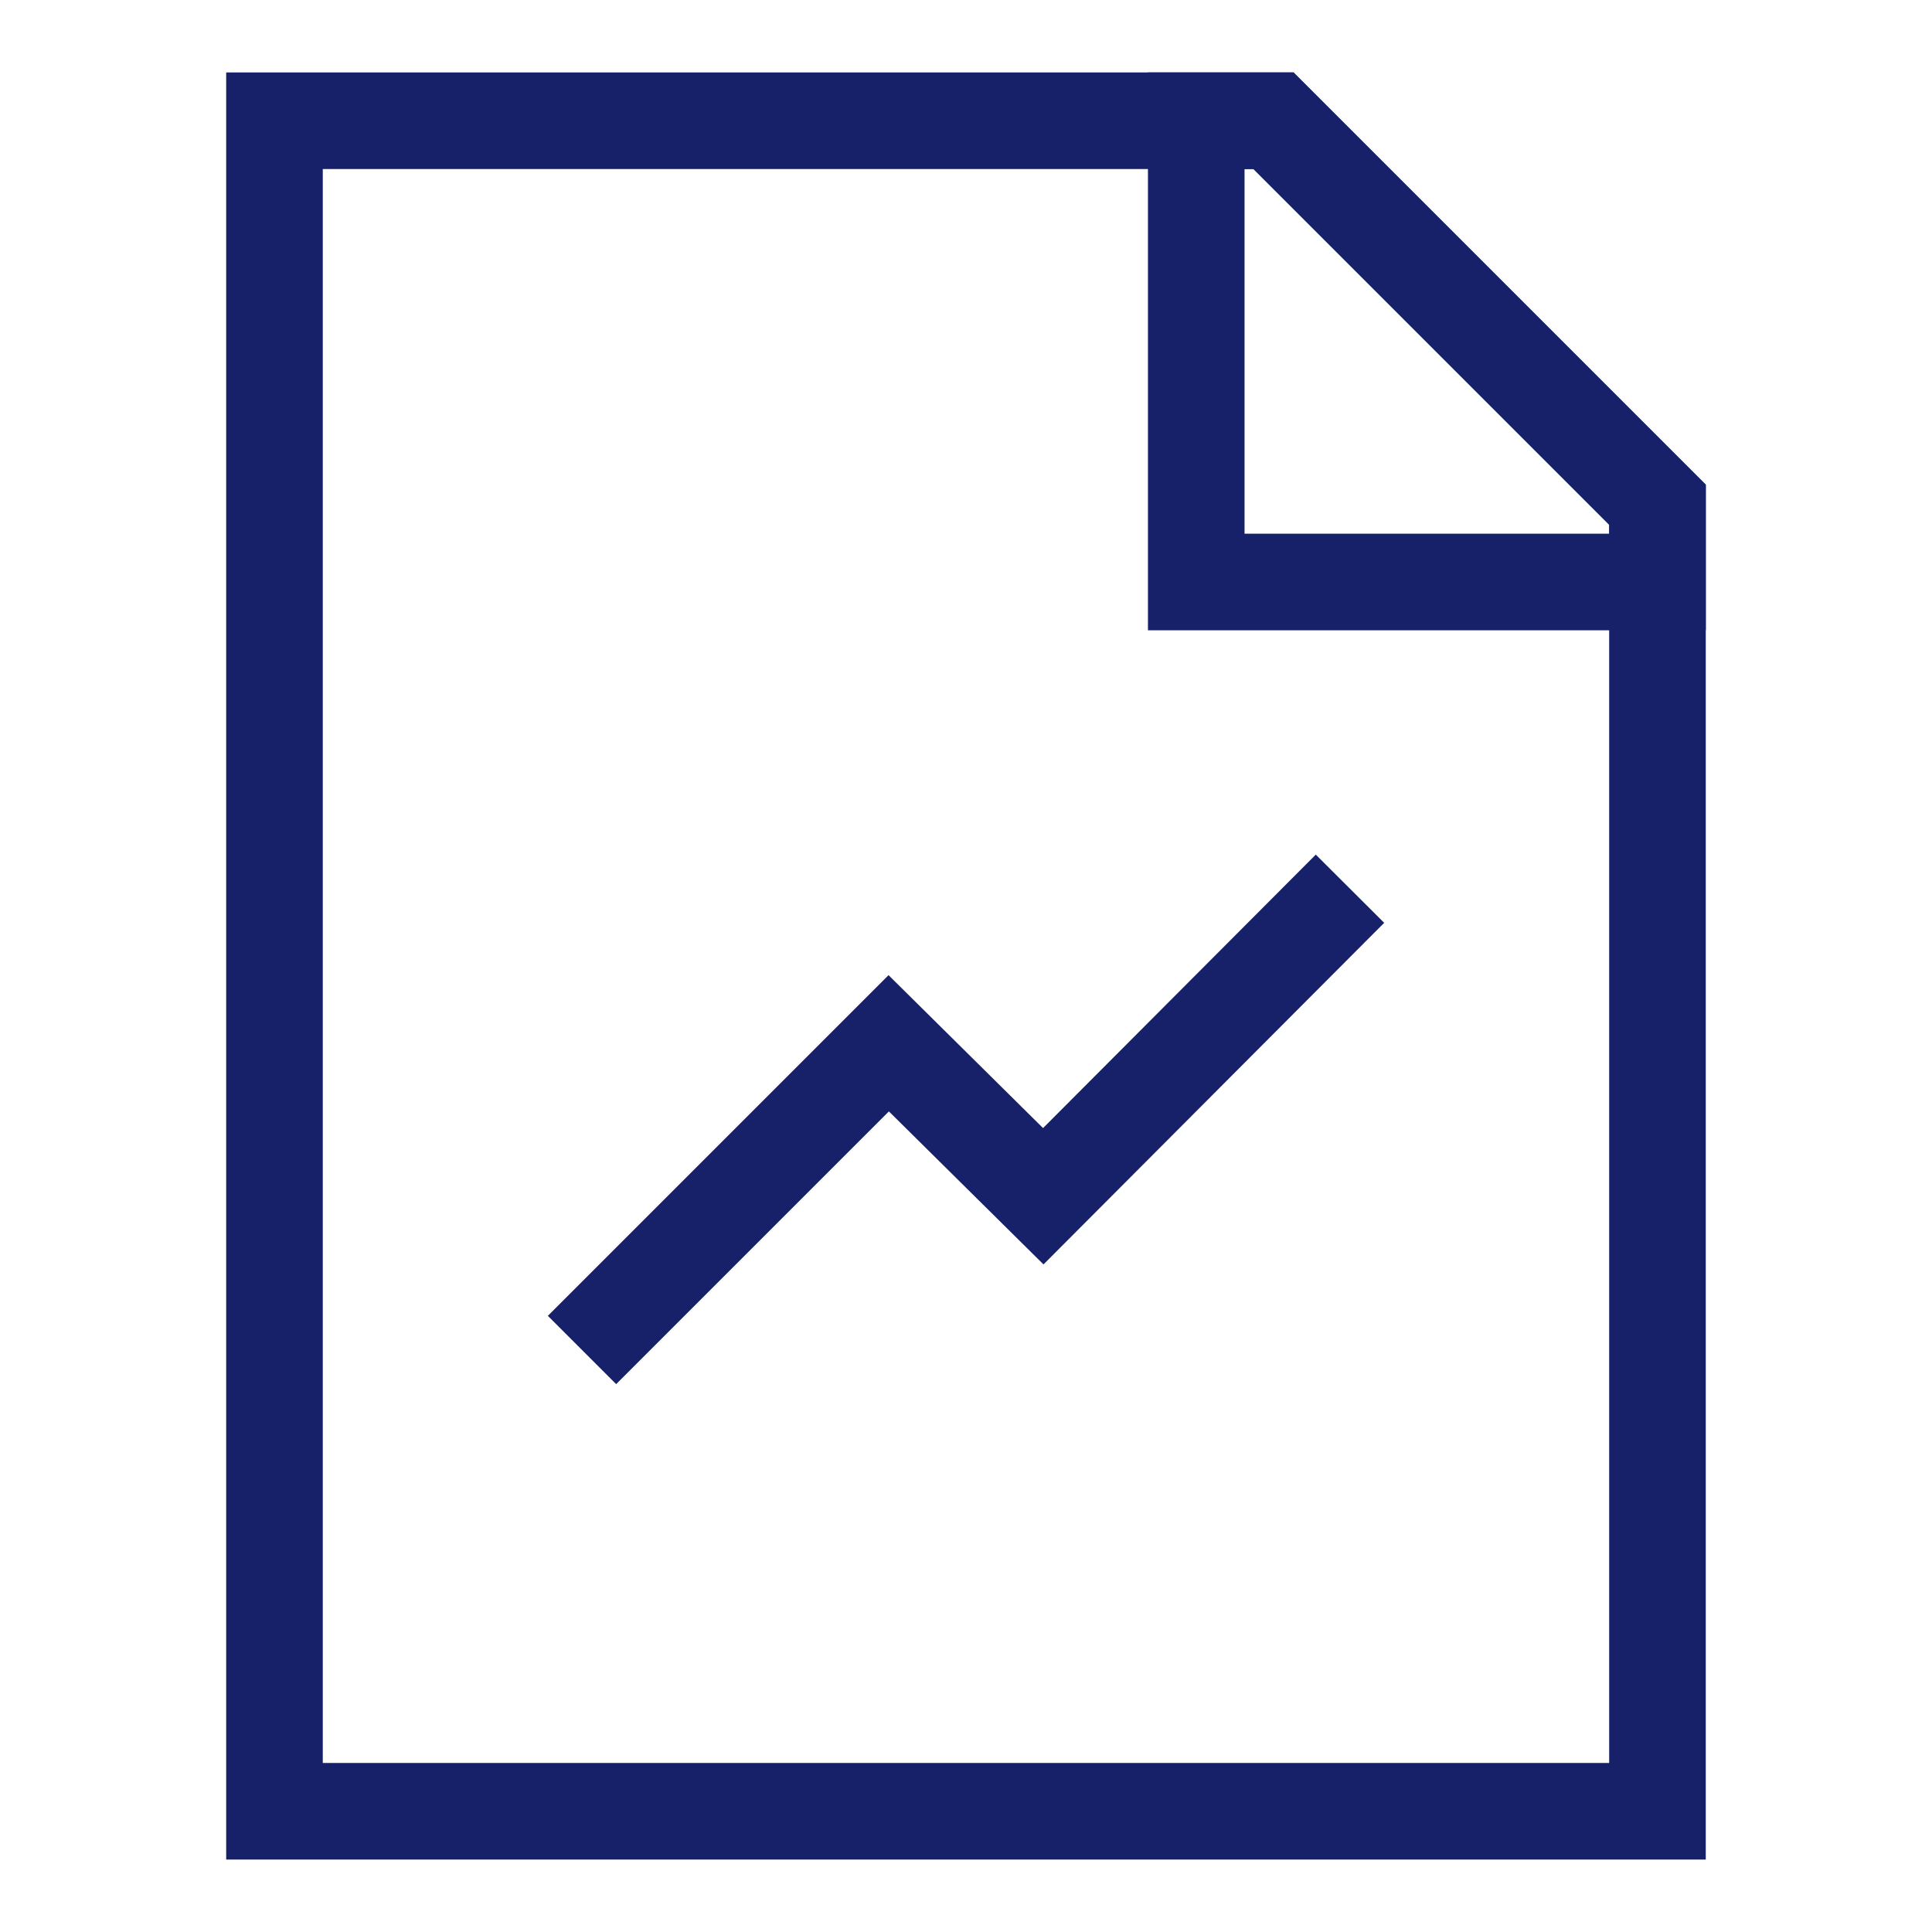
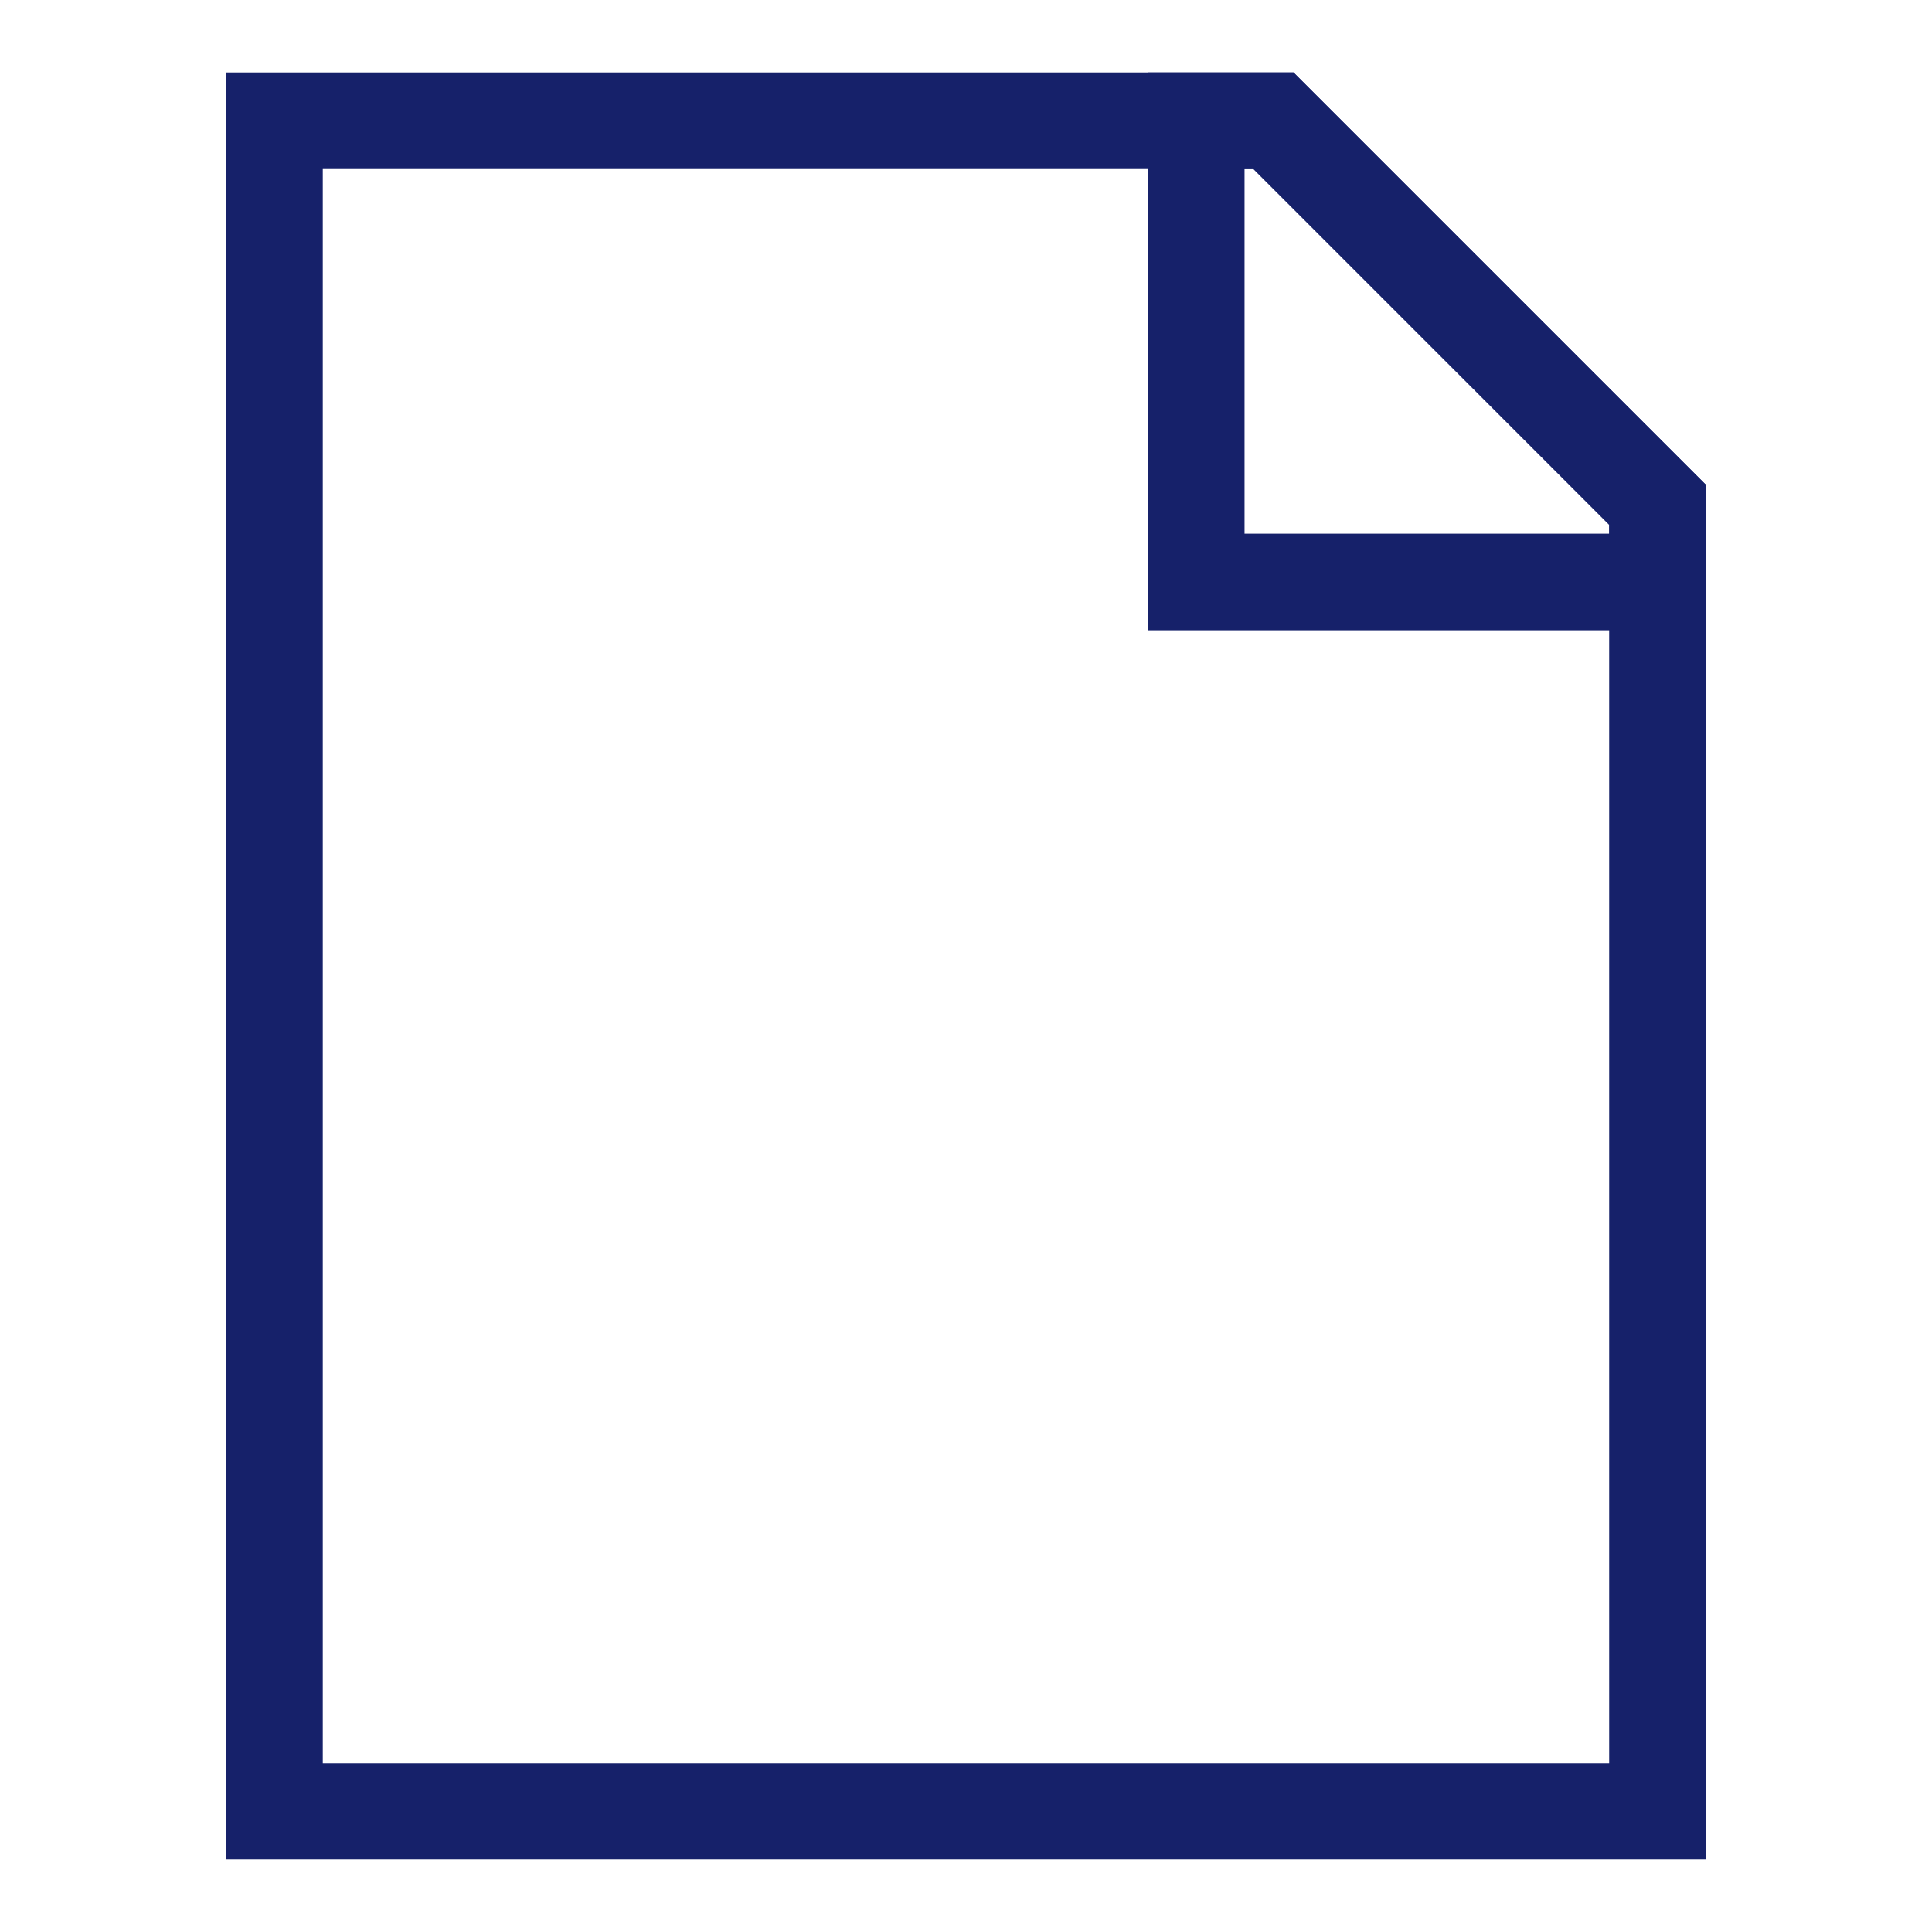
<svg xmlns="http://www.w3.org/2000/svg" width="40" height="40" viewBox="0 0 40 40" fill="none">
-   <path d="M12.05 27.95L18.4 21.6L21.6 24.767L27.95 18.4" stroke="#16216A" stroke-width="2" stroke-miterlimit="10" />
  <path d="M34.316 10.45V37.5H5.683V2.5H26.366L34.316 10.45Z" stroke="#16216A" stroke-width="2" stroke-miterlimit="10" />
  <path d="M34.317 10.45V12.05H24.767V2.5H26.367L34.317 10.45Z" stroke="#16216A" stroke-width="2" stroke-miterlimit="10" />
</svg>